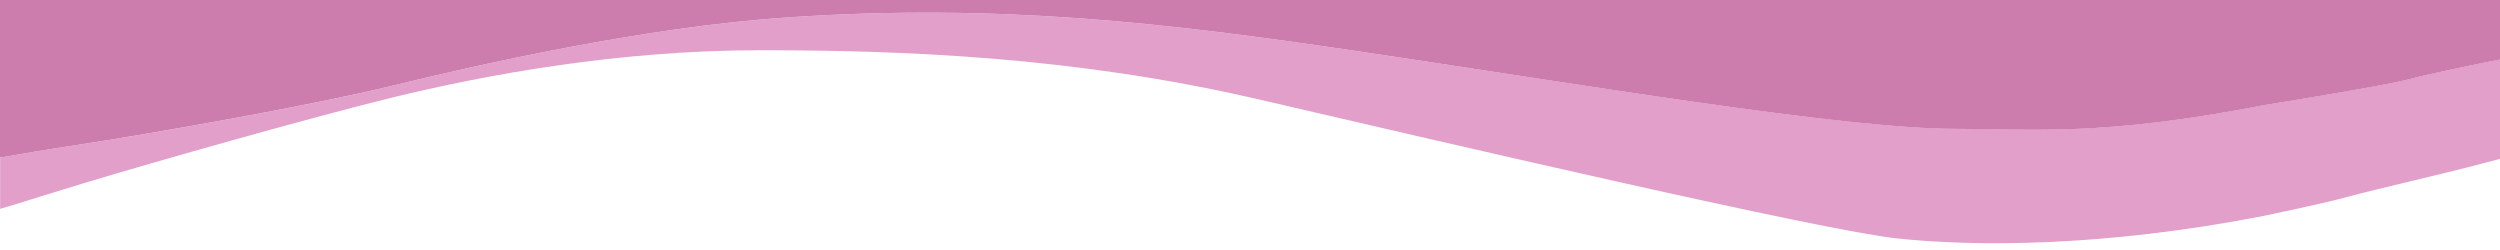
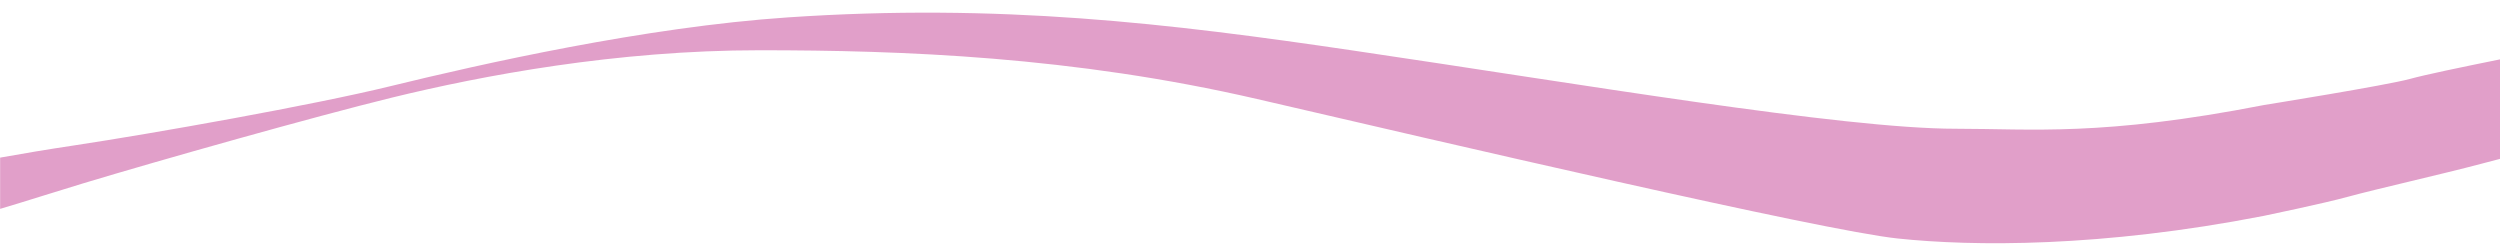
<svg xmlns="http://www.w3.org/2000/svg" version="1.1" id="Capa_1" x="0px" y="0px" viewBox="0 0 2000 200" style="enable-background:new 0 0 2000 200;" xml:space="preserve">
  <style type="text/css"> .st0{fill:#E19FC9;} .st1{fill:#CC7CAD;} </style>
  <path class="st0" d="M59.5,116.3c62.9-9.5,191-32.2,253-47.4c72.4-17.7,203.5-47.3,317.9-55C799.1,2.5,934.2,18.5,1083,40.5 C1263,67,1473.9,103,1564.7,103c60.8,0,116.8,6.3,246.6-19c0,0,98.4-15.8,116.8-20.9c11.5-3.2,41.2-9.4,71.9-15.6v79.6 c-5.6,1.5-10.6,2.8-14.9,3.9c-30.8,8.2-84.1,20.2-107.1,26.5c-18.4,5.1-67,15.2-67,15.2c-129.8,25.3-232.3,24.5-292.8,18.1 c-60.6-6.3-365.5-77.5-512.6-111.6c-147.1-34-283.4-39-398-39S385.9,60.4,313.5,78.1c-62.1,15.2-185.4,50-246.7,68.5 c-21.6,6.5-43.5,13.6-66.7,20.5v-41C18.5,122.8,38.1,119.5,59.5,116.3z" />
-   <path class="st1" d="M1811.3,84.1c-129.8,25.3-185.8,19-246.6,19c-90.8,0-301.7-36-481.8-62.6c-148.7-22-283.8-38-452.5-26.6 c-114.4,7.7-245.5,37.3-317.9,55c-62.1,15.2-190.2,37.9-253,47.4c-21.3,3.2-40.9,6.5-59.5,9.8V0h2000v47.6 c-30.7,6.1-60.4,12.4-71.9,15.6C1909.7,68.3,1811.3,84.1,1811.3,84.1z" />
</svg>